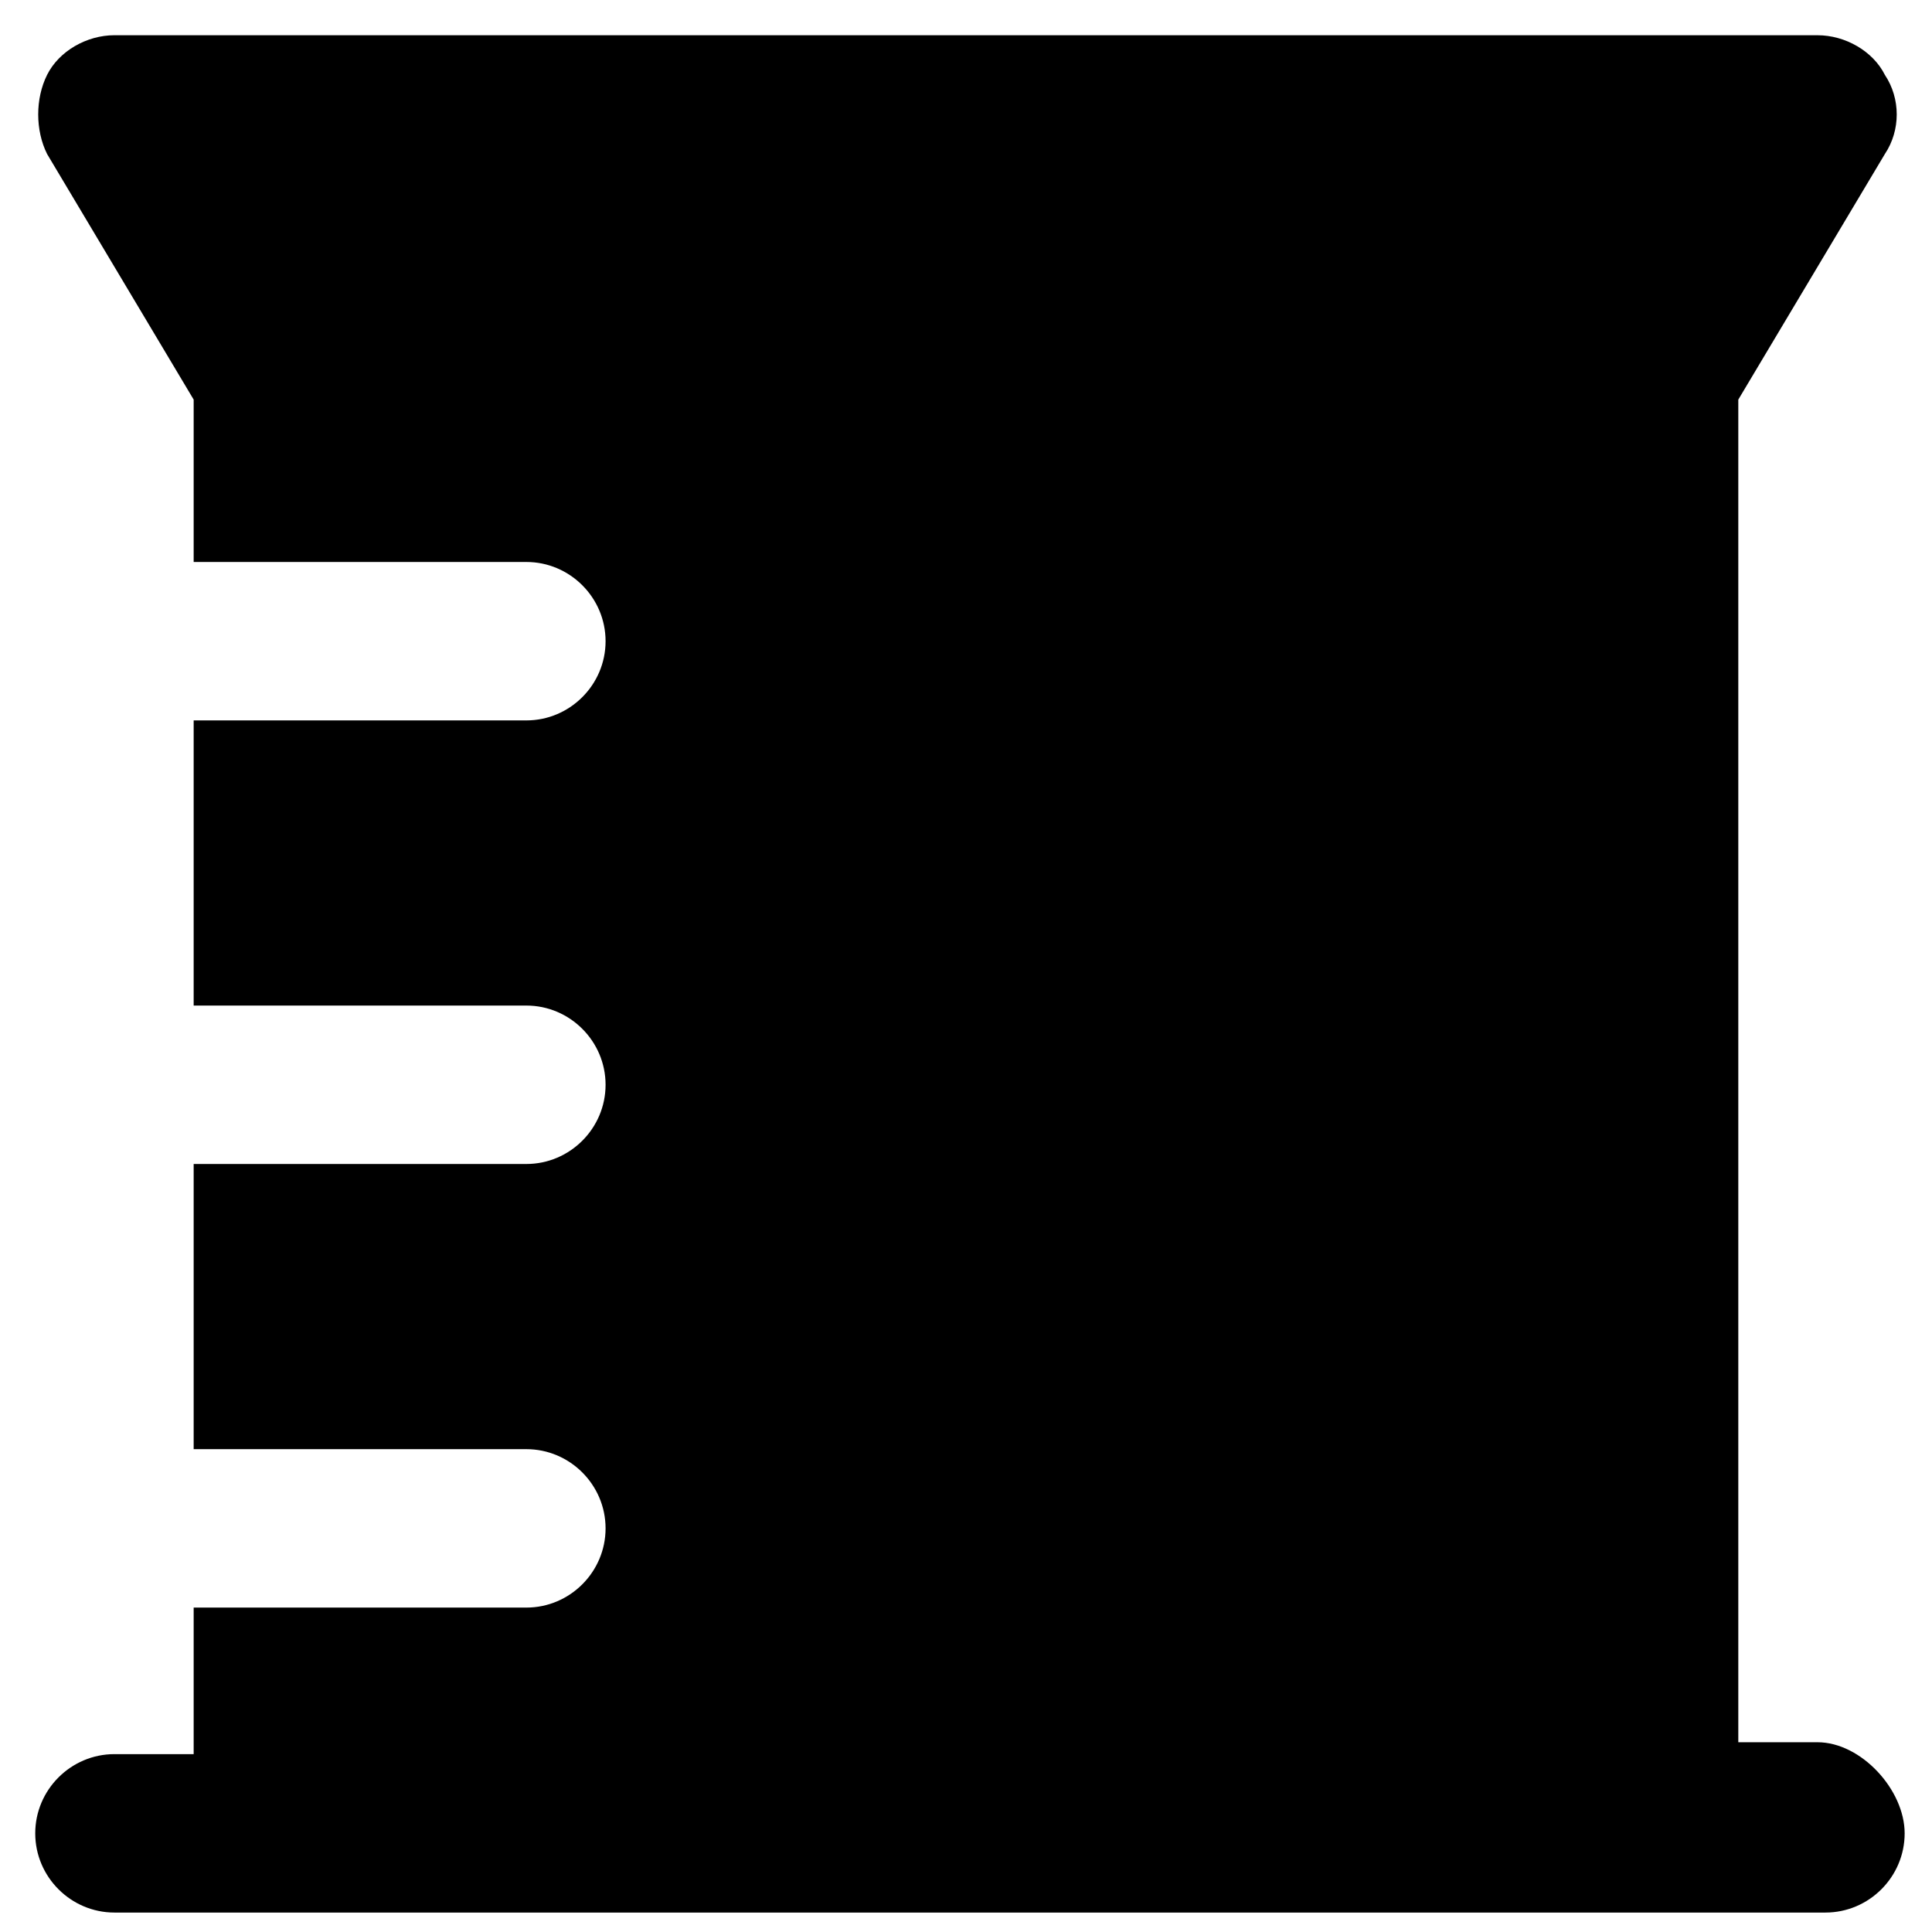
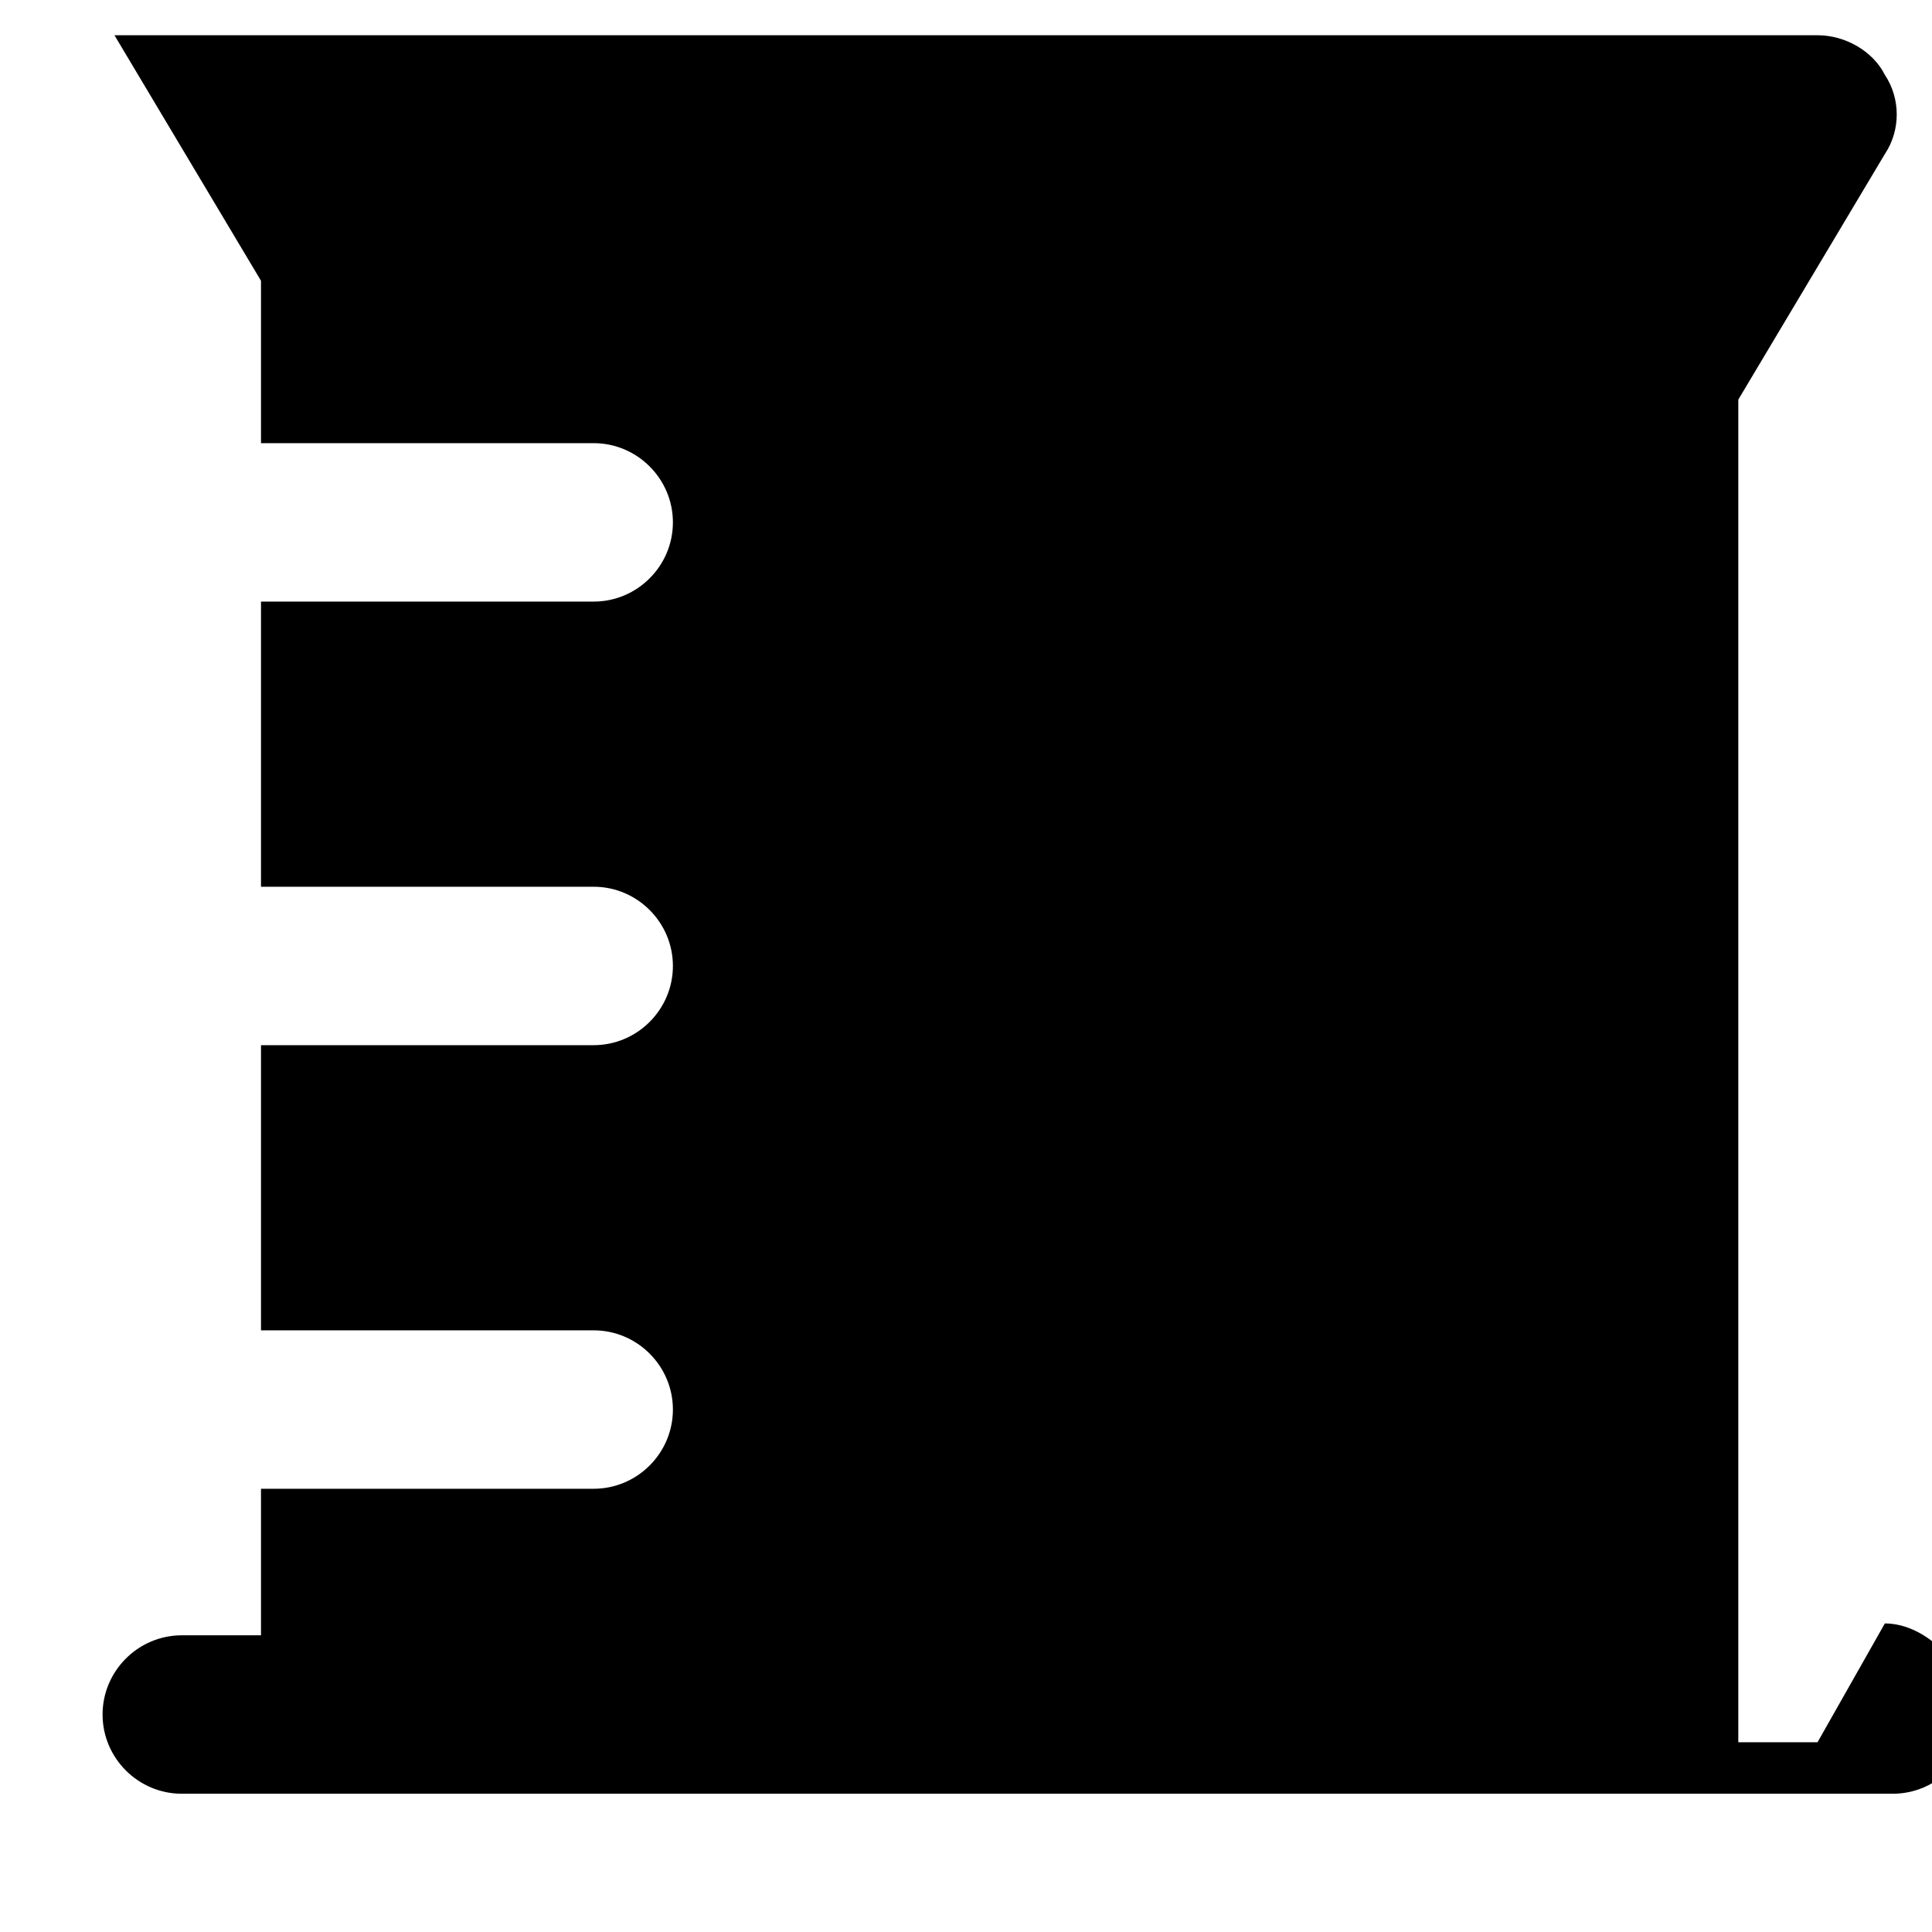
<svg xmlns="http://www.w3.org/2000/svg" fill="#000000" width="800px" height="800px" version="1.1" viewBox="144 144 512 512">
-   <path d="m625.66 605.72h-20.992v-355.82l38.836-65.074c4.199-6.297 4.199-14.695 0-20.992-3.148-6.297-10.496-10.496-17.844-10.496l-451.33-0.004c-7.348 0-14.695 4.199-17.844 10.496-3.148 6.297-3.148 14.695 0 20.992l38.836 65.074v43.035h88.168c11.547 0 20.992 9.445 20.992 20.992 0 11.547-9.445 20.992-20.992 20.992h-88.168v75.57h88.168c11.547 0 20.992 9.445 20.992 20.992s-9.445 20.992-20.992 20.992l-88.168 0.004v75.57h88.168c11.547 0 20.992 9.445 20.992 20.992s-9.445 20.992-20.992 20.992h-88.168v38.836h-20.992c-11.547 0-20.992 9.445-20.992 20.992s9.445 20.992 20.992 20.992h453.43c11.547 0 20.992-9.445 20.992-20.992s-11.547-24.141-23.09-24.141z" />
+   <path d="m625.66 605.72h-20.992v-355.82l38.836-65.074c4.199-6.297 4.199-14.695 0-20.992-3.148-6.297-10.496-10.496-17.844-10.496l-451.33-0.004l38.836 65.074v43.035h88.168c11.547 0 20.992 9.445 20.992 20.992 0 11.547-9.445 20.992-20.992 20.992h-88.168v75.57h88.168c11.547 0 20.992 9.445 20.992 20.992s-9.445 20.992-20.992 20.992l-88.168 0.004v75.57h88.168c11.547 0 20.992 9.445 20.992 20.992s-9.445 20.992-20.992 20.992h-88.168v38.836h-20.992c-11.547 0-20.992 9.445-20.992 20.992s9.445 20.992 20.992 20.992h453.43c11.547 0 20.992-9.445 20.992-20.992s-11.547-24.141-23.09-24.141z" />
</svg>